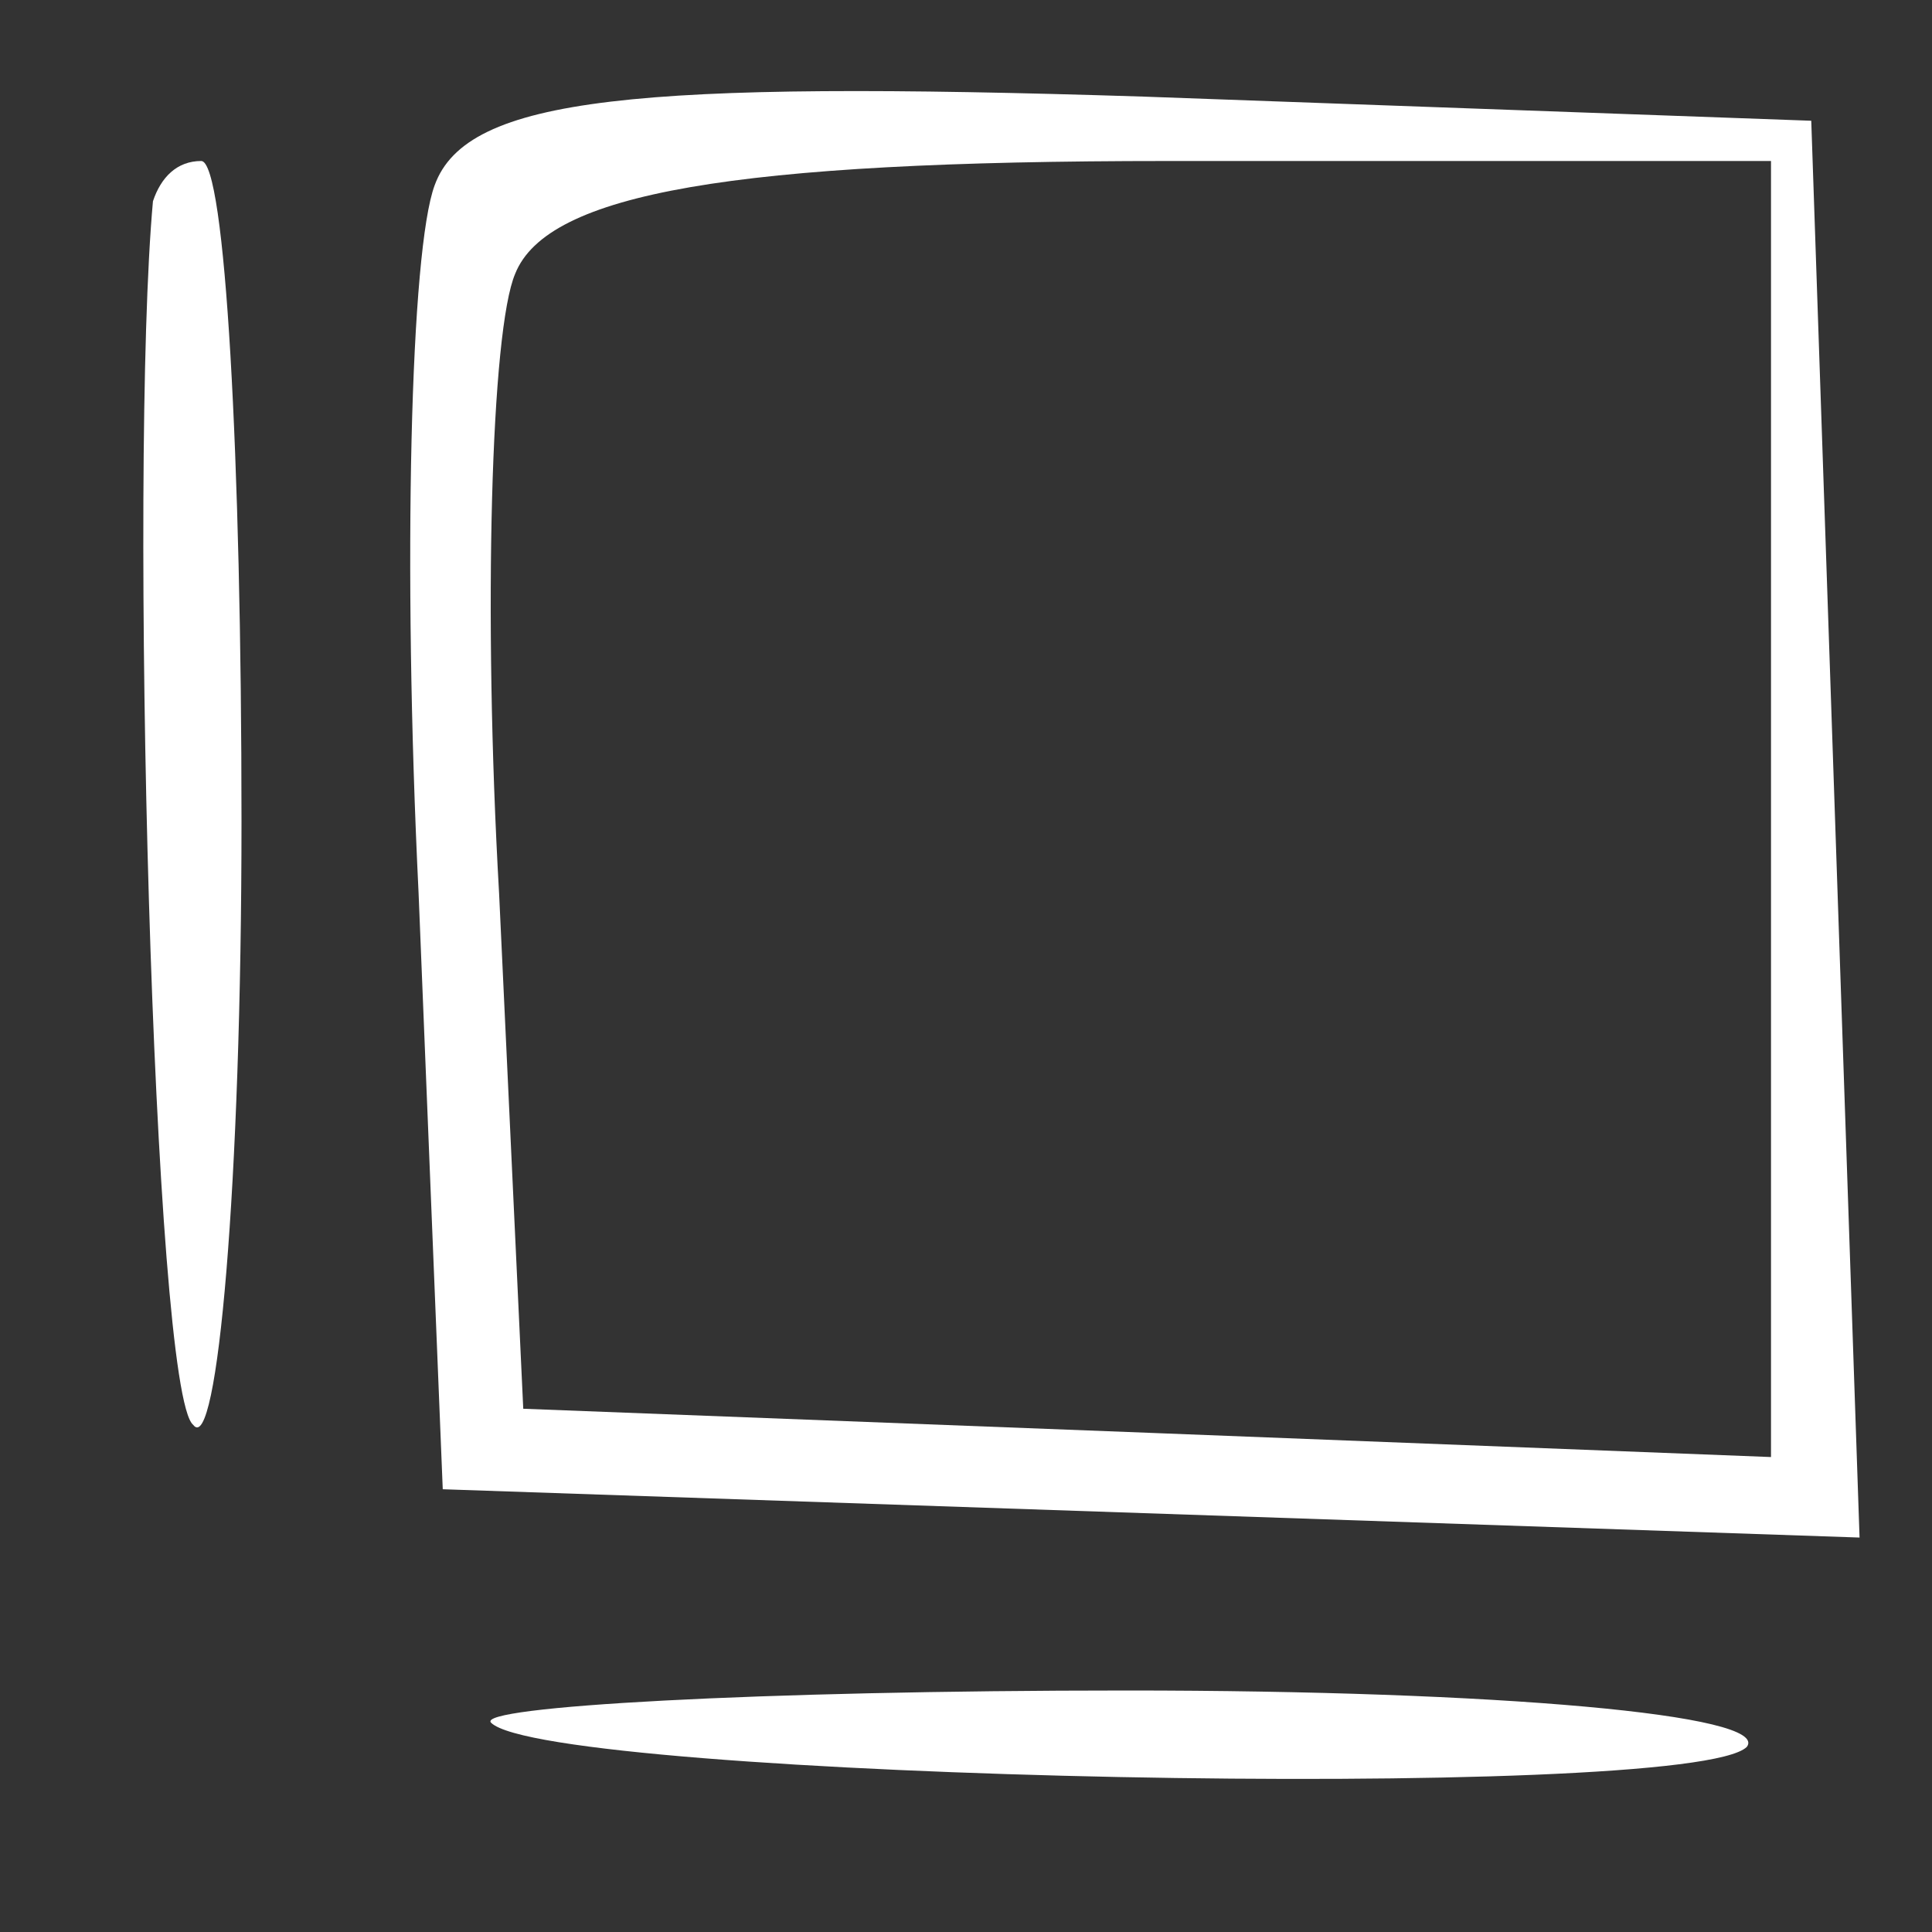
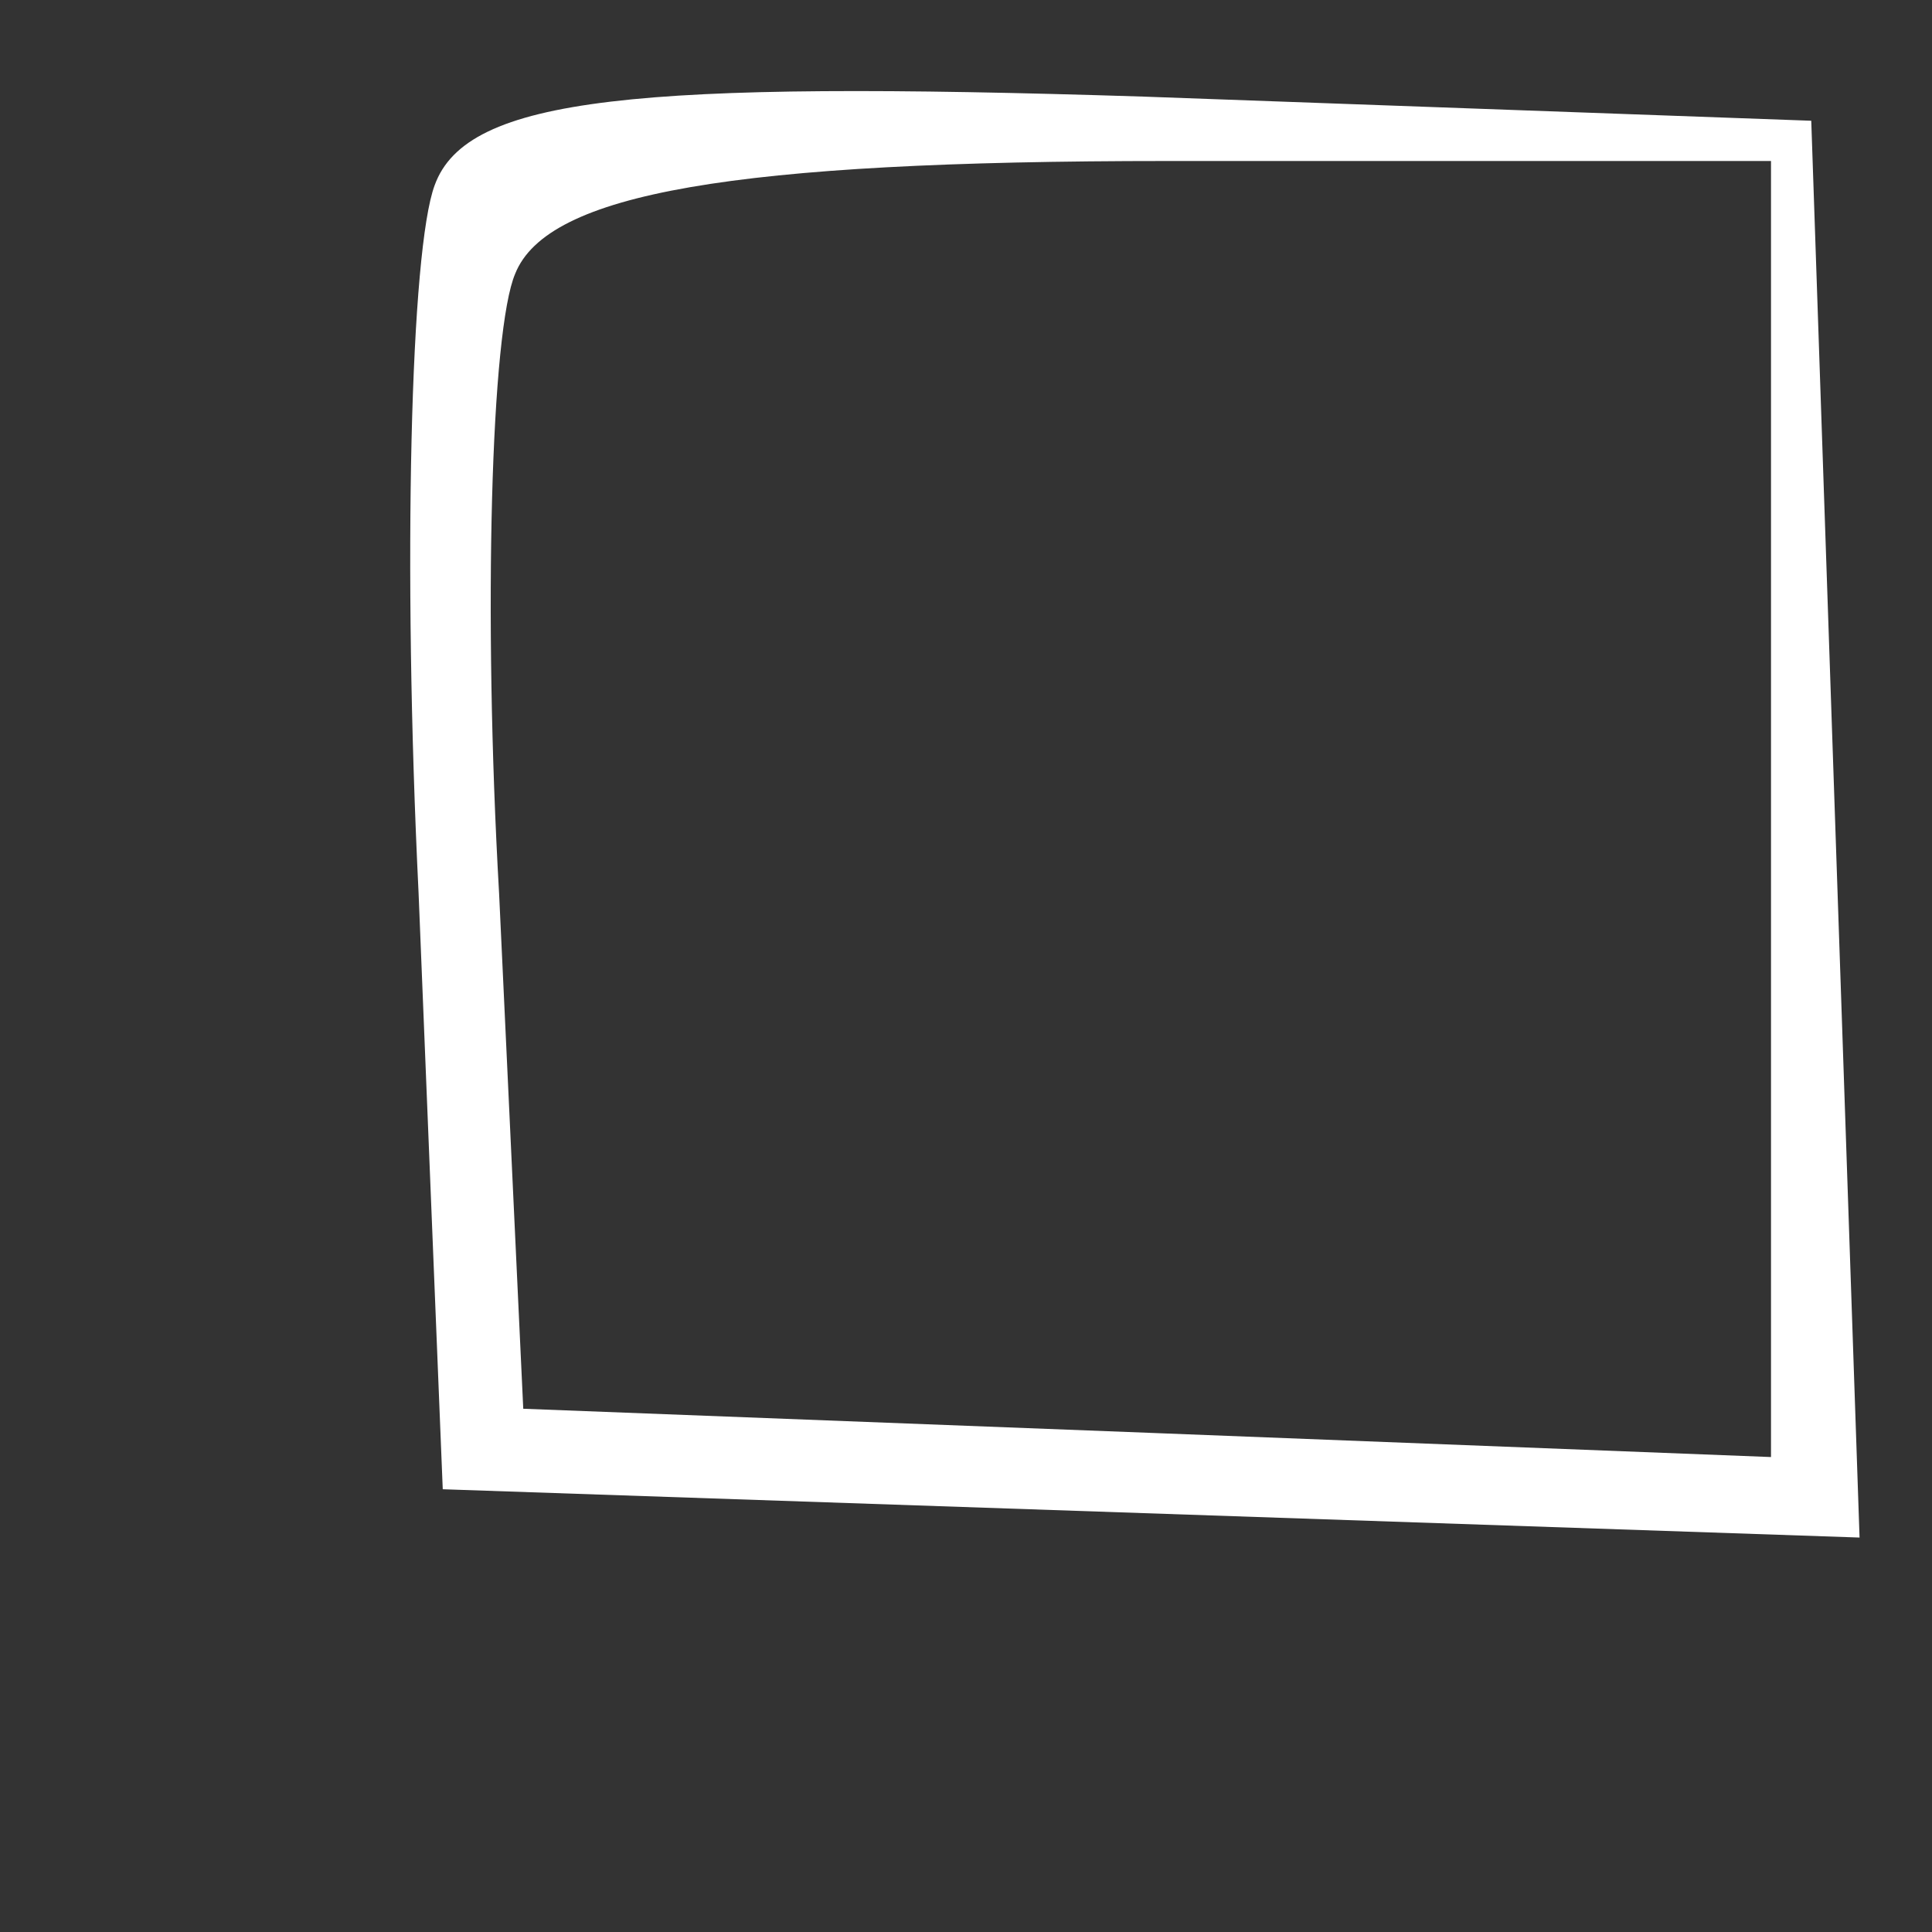
<svg xmlns="http://www.w3.org/2000/svg" version="1.0" fill="#fff" width="22pt" height="22pt" viewBox="0 0 24 24" preserveAspectRatio="xMidYMid meet">
  <rect x="0" y="0" width="24" height="24" fill="#333333" stroke="none" />
  <g transform="translate(0,24) scale(0.1,-0.1)" stroke="none">
    <path d="M54 217 c-3 -8 -4 -47 -2 -88 l3 -74 88 -3 88 -3 -3 88 -3 88 -83 3 c-63 2 -84 0 -88 -11z m166 -77 l0 -81 -77 3 -78 3 -3 64 c-2 35 -1 70 2 77 4 10 27 14 81 14 l75 0 0 -80z" />
-     <path d="M19 215 c-3 -33 0 -148 5 -152 3 -4 6 30 6 75 0 45 -2 82 -5 82 -3 0 -5 -2 -6 -5z" />
-     <path d="M61 26 c7 -7 149 -10 156 -3 3 4 -31 7 -77 7 -46 0 -81 -2 -79 -4z" />
  </g>
</svg>